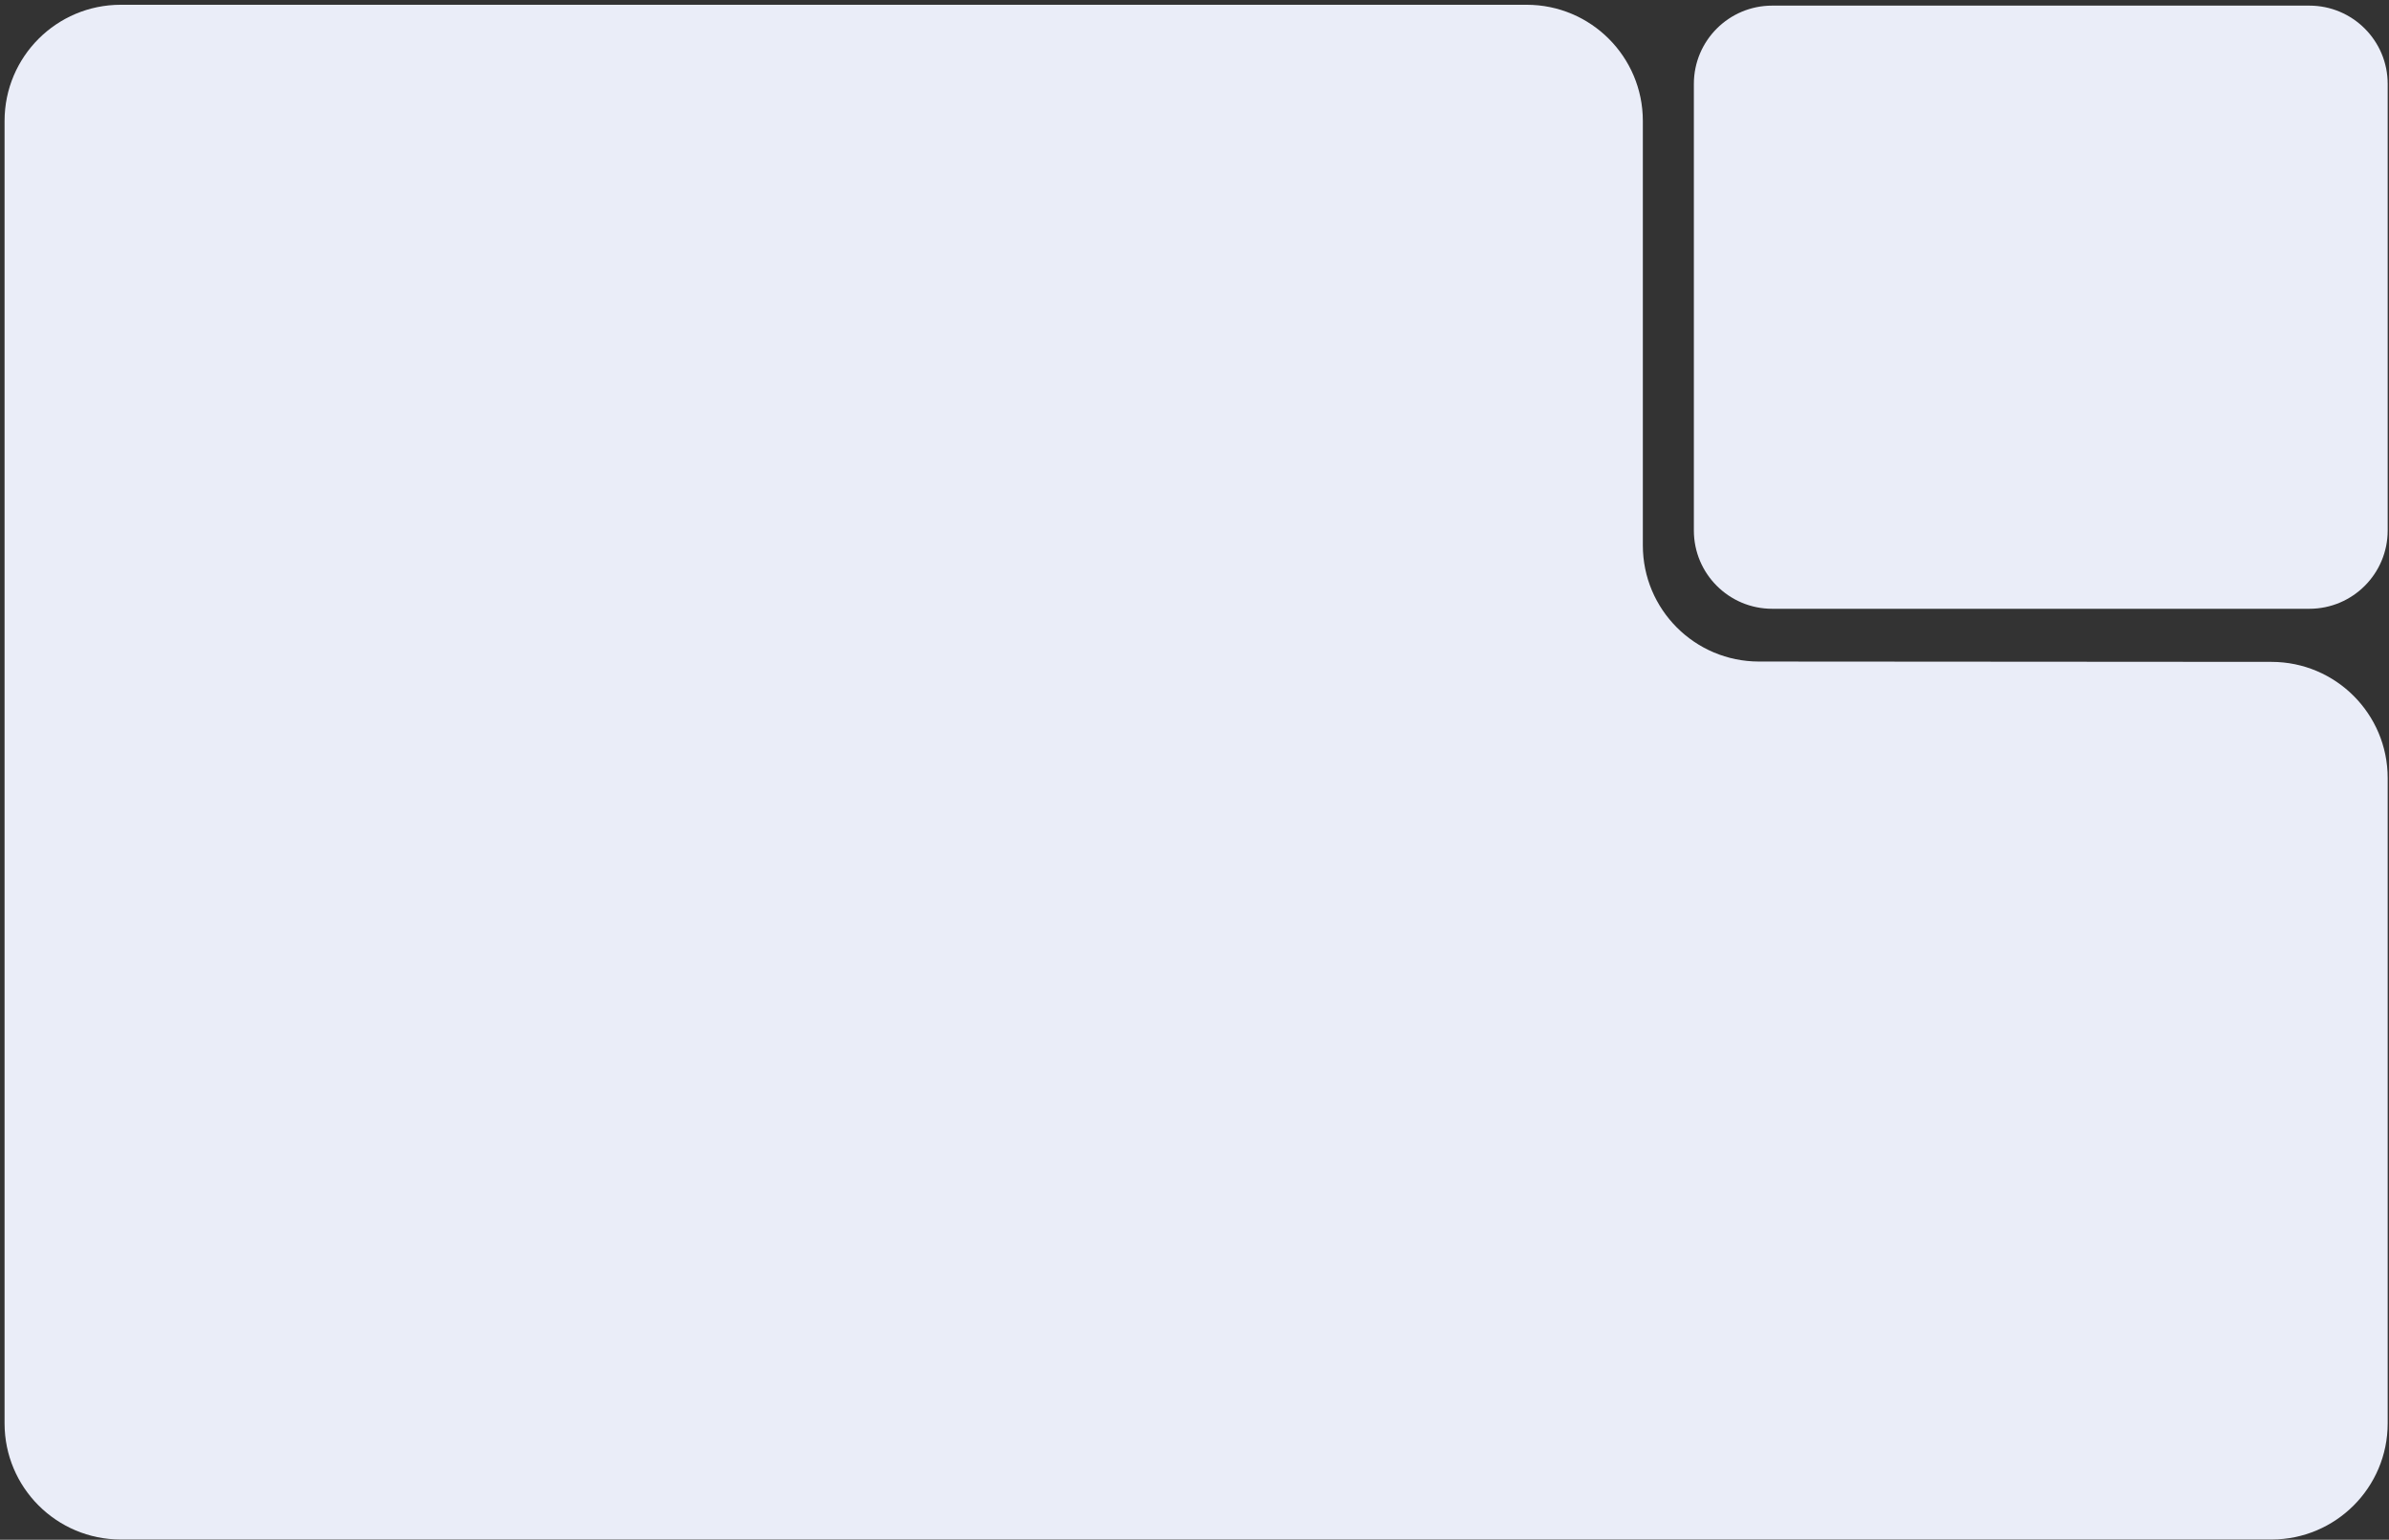
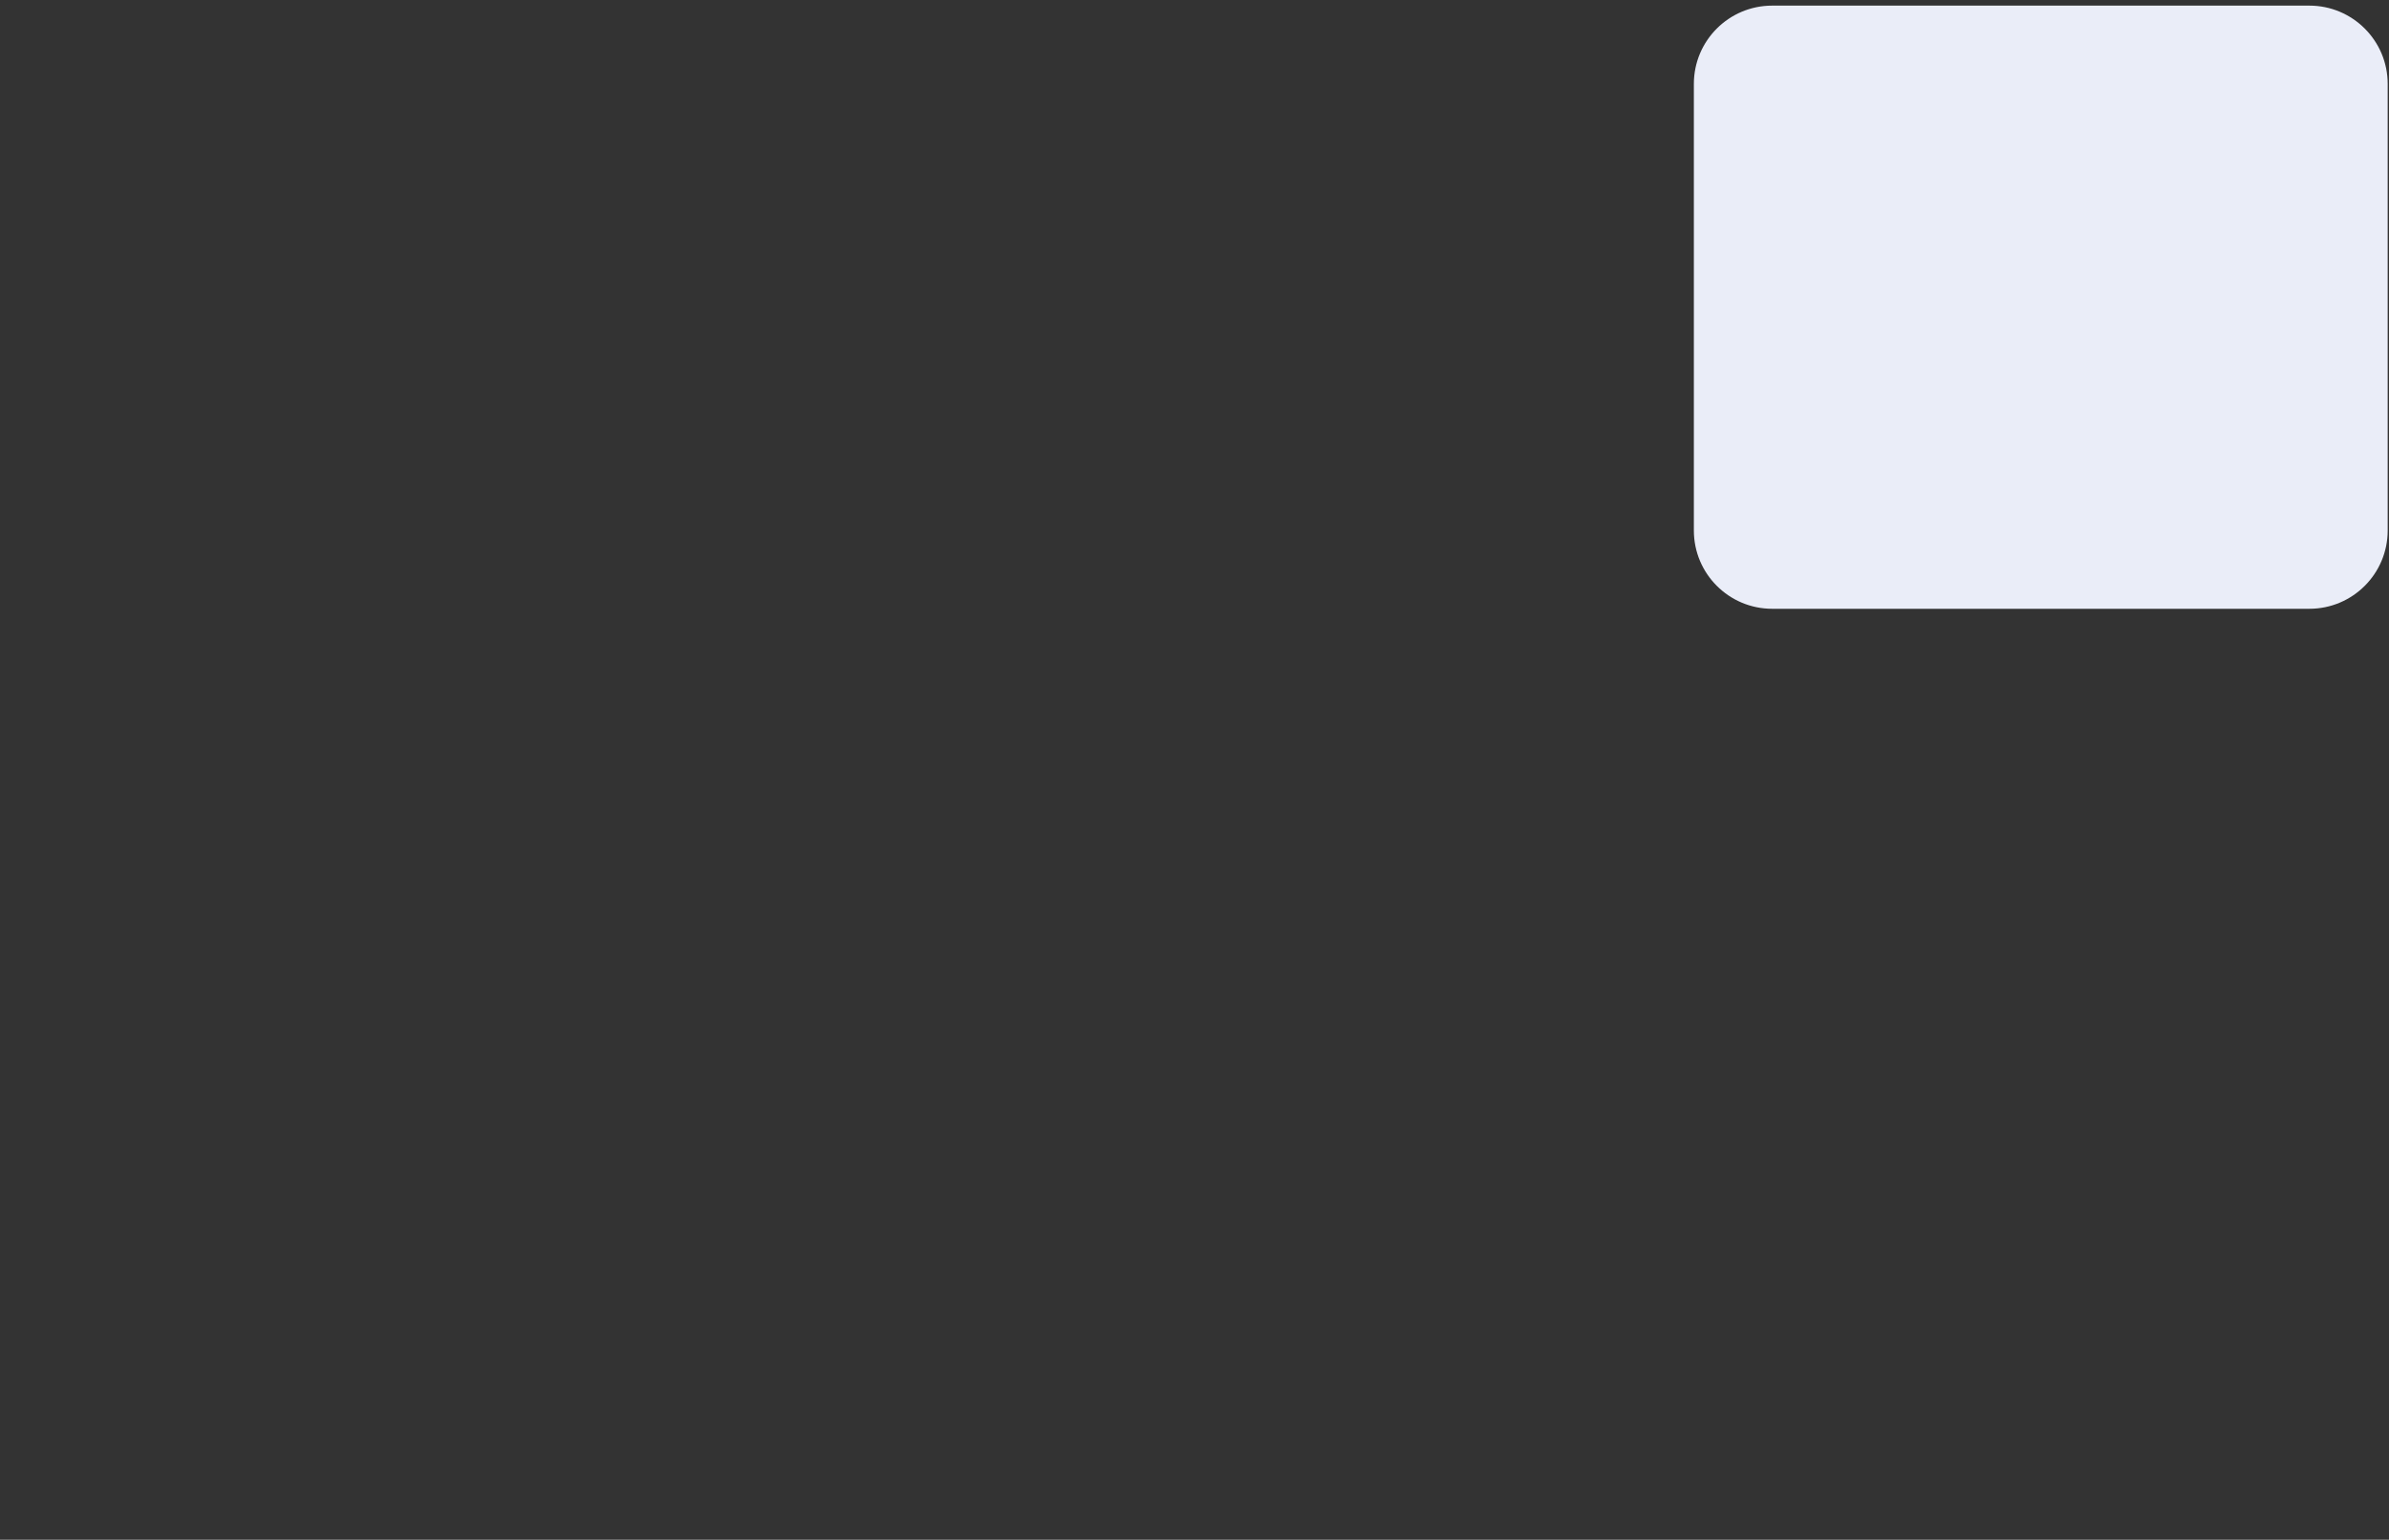
<svg xmlns="http://www.w3.org/2000/svg" width="349" height="225" viewBox="0 0 349 225" fill="none">
  <rect x="0" y="0" width="349" height="225" fill="#333333" stroke="none" />
-   <path d="M0.667 207.988V17.672C0.667 8.297 8.266 0.697 17.641 0.697H223.022C232.397 0.697 239.997 8.297 239.997 17.672V79.694C239.997 89.065 247.59 96.663 256.96 96.669L331.845 96.719C341.215 96.725 348.808 104.323 348.808 113.693V207.988C348.808 217.362 341.208 224.962 331.834 224.962H17.641C8.266 224.962 0.667 217.362 0.667 207.988Z" fill="#EAEDF8" />
  <path d="M348.808 12.262V77.518C348.808 83.837 343.686 88.959 337.367 88.959H258.891C252.573 88.959 247.45 83.837 247.45 77.518V36.549V12.262C247.45 5.944 252.573 0.822 258.891 0.822H337.367C343.686 0.822 348.808 5.944 348.808 12.262Z" fill="#EAEDF8" />
</svg>